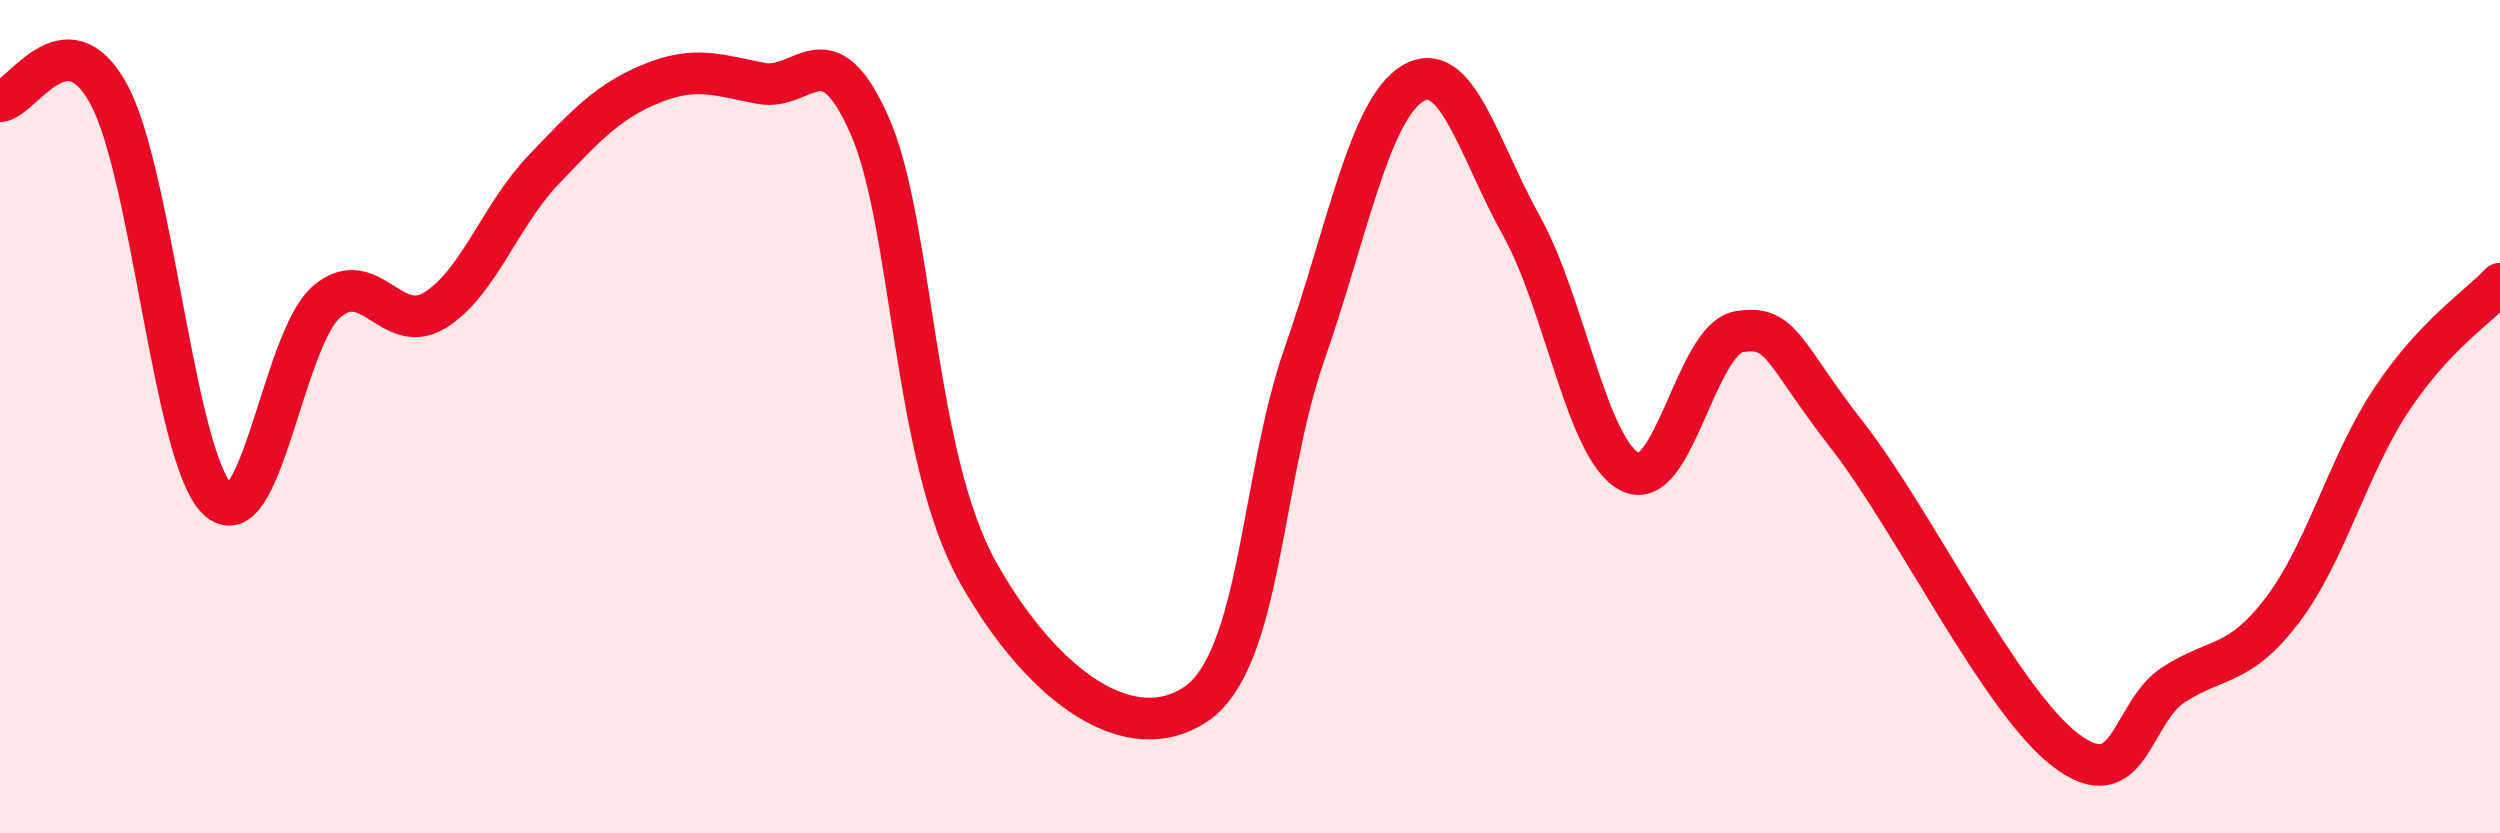
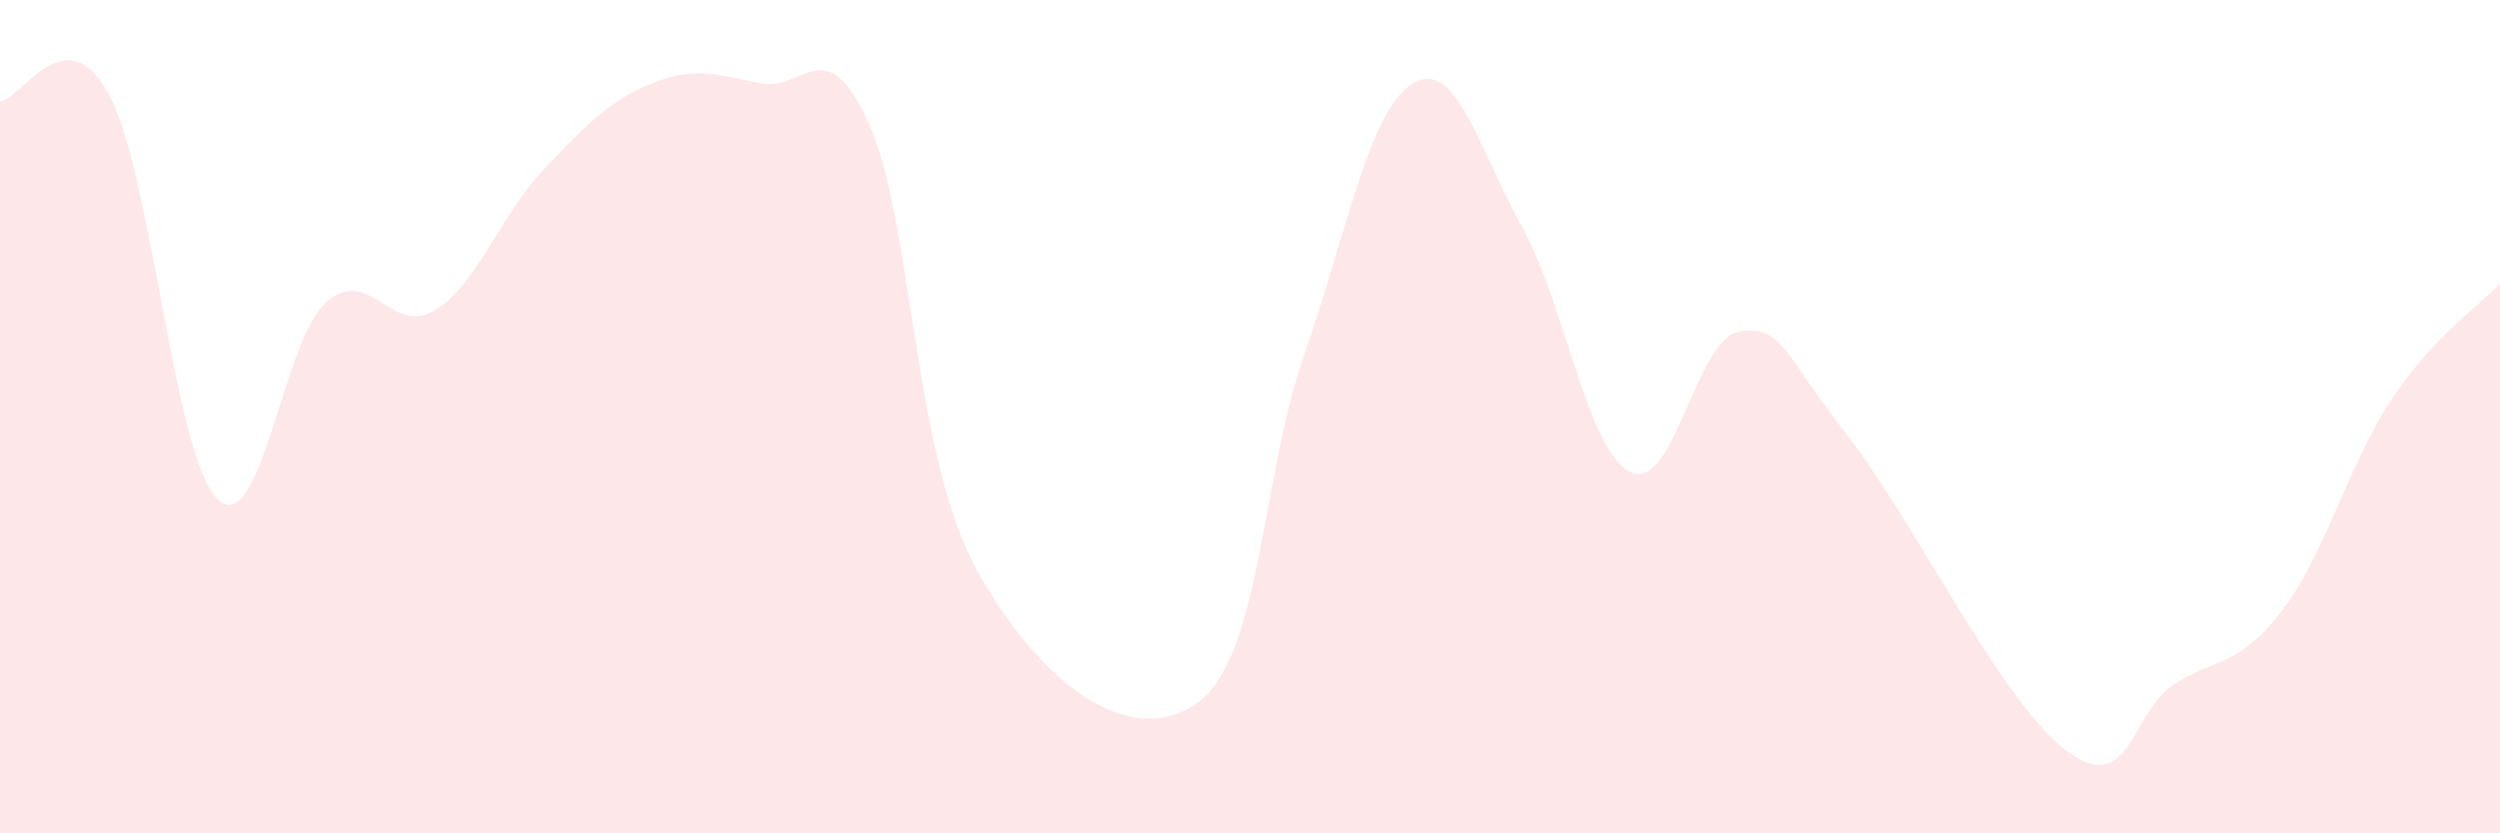
<svg xmlns="http://www.w3.org/2000/svg" width="60" height="20" viewBox="0 0 60 20">
  <path d="M 0,2.43 C 0.52,2.4 1.57,0.35 2.61,2.26 C 3.65,4.17 4.18,10.98 5.22,11.98 C 6.26,12.98 6.79,8.16 7.83,7.25 C 8.87,6.34 9.39,8.08 10.43,7.45 C 11.47,6.82 12,5.17 13.04,4.08 C 14.08,2.99 14.61,2.42 15.65,2 C 16.69,1.58 17.22,1.8 18.26,2 C 19.3,2.2 19.83,0.66 20.87,3.01 C 21.91,5.36 21.91,10.97 23.48,13.75 C 25.05,16.53 27.14,17.95 28.7,16.9 C 30.26,15.85 30.26,11.5 31.3,8.52 C 32.34,5.54 32.87,2.62 33.91,2 C 34.95,1.38 35.48,3.56 36.52,5.43 C 37.56,7.3 38.09,10.82 39.13,11.33 C 40.17,11.84 40.7,8.13 41.74,7.96 C 42.78,7.79 42.78,8.46 44.35,10.47 C 45.92,12.48 48.01,16.81 49.57,18 C 51.13,19.19 51.13,17.1 52.17,16.43 C 53.21,15.76 53.74,16.01 54.78,14.64 C 55.82,13.27 56.35,11.17 57.39,9.6 C 58.43,8.03 59.48,7.37 60,6.81L60 20L0 20Z" fill="#EB0A25" opacity="0.1" stroke-linecap="round" stroke-linejoin="round" />
-   <path d="M 0,2.43 C 0.52,2.4 1.57,0.35 2.61,2.26 C 3.65,4.17 4.18,10.98 5.22,11.98 C 6.26,12.98 6.79,8.16 7.83,7.25 C 8.87,6.34 9.39,8.08 10.43,7.45 C 11.47,6.82 12,5.17 13.04,4.08 C 14.08,2.99 14.61,2.42 15.65,2 C 16.69,1.58 17.22,1.8 18.26,2 C 19.3,2.2 19.83,0.66 20.87,3.01 C 21.91,5.36 21.91,10.97 23.48,13.75 C 25.05,16.53 27.14,17.95 28.7,16.9 C 30.26,15.85 30.26,11.5 31.3,8.52 C 32.34,5.54 32.87,2.62 33.91,2 C 34.95,1.38 35.48,3.56 36.52,5.43 C 37.56,7.3 38.09,10.82 39.13,11.33 C 40.17,11.84 40.7,8.13 41.74,7.96 C 42.78,7.79 42.78,8.46 44.35,10.47 C 45.92,12.48 48.01,16.81 49.57,18 C 51.13,19.19 51.13,17.1 52.17,16.43 C 53.21,15.76 53.74,16.01 54.78,14.64 C 55.82,13.27 56.35,11.17 57.39,9.6 C 58.43,8.03 59.48,7.37 60,6.81" stroke="#EB0A25" stroke-width="1" fill="none" stroke-linecap="round" stroke-linejoin="round" />
</svg>